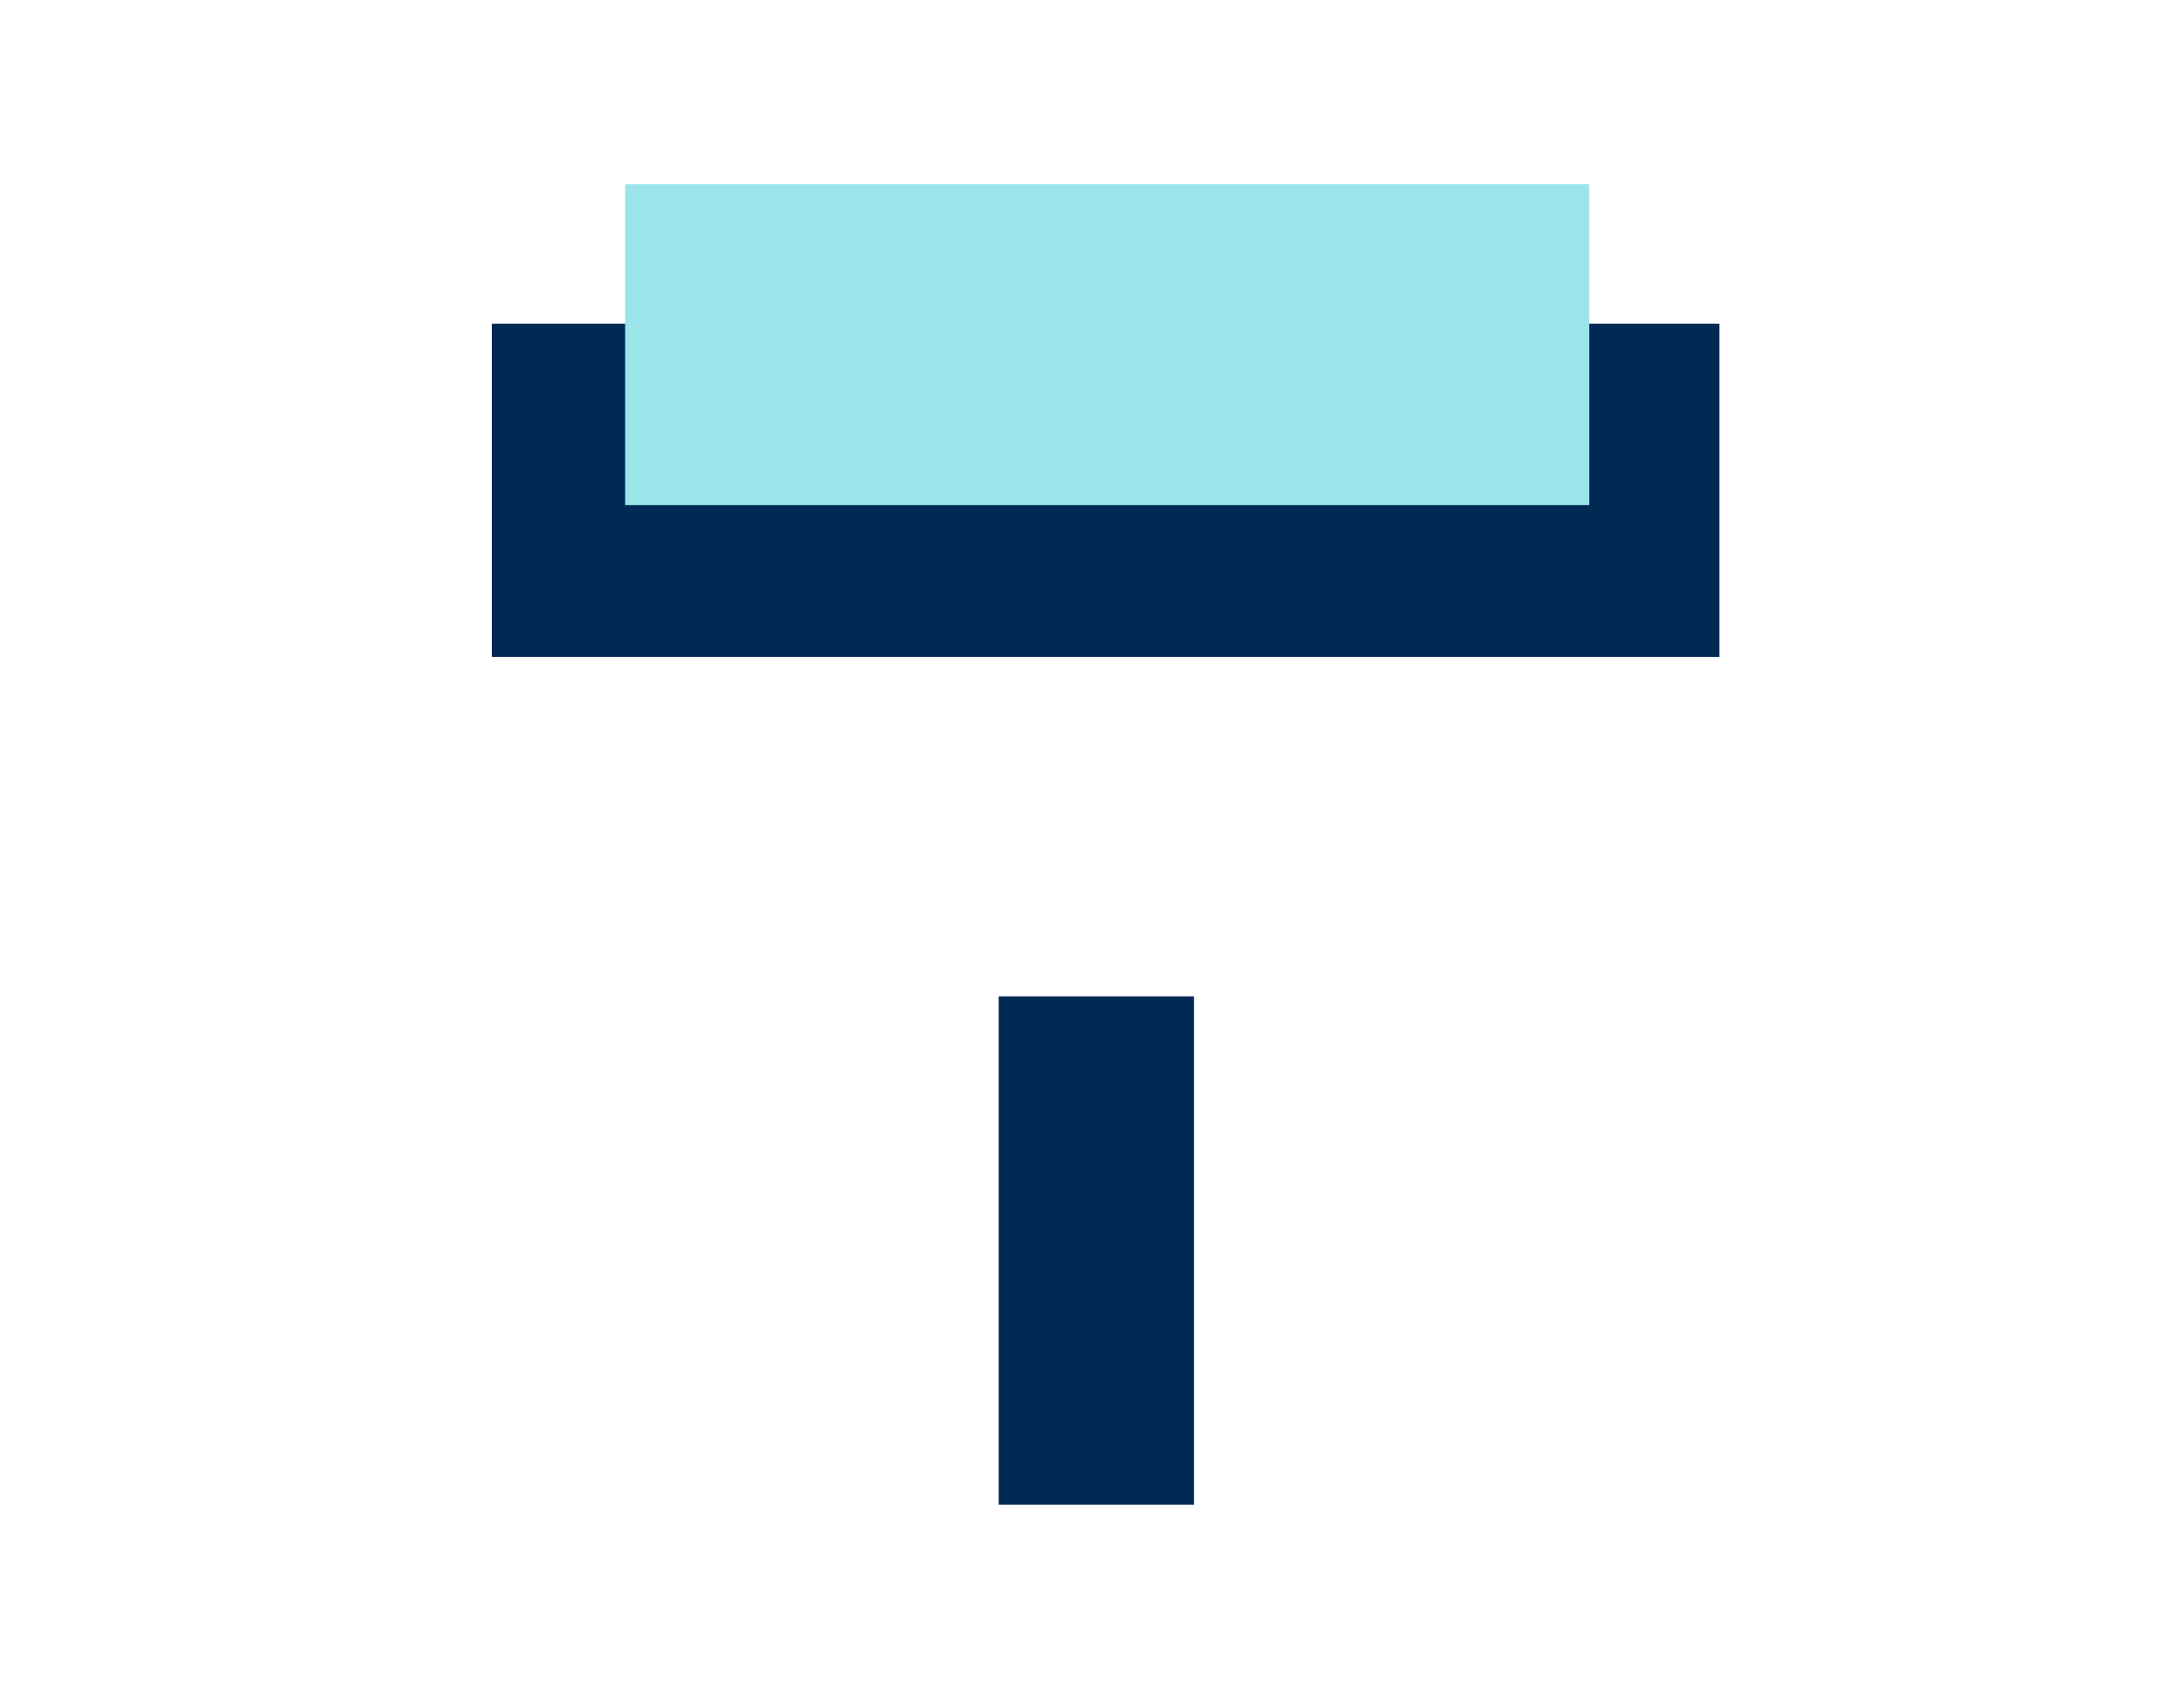
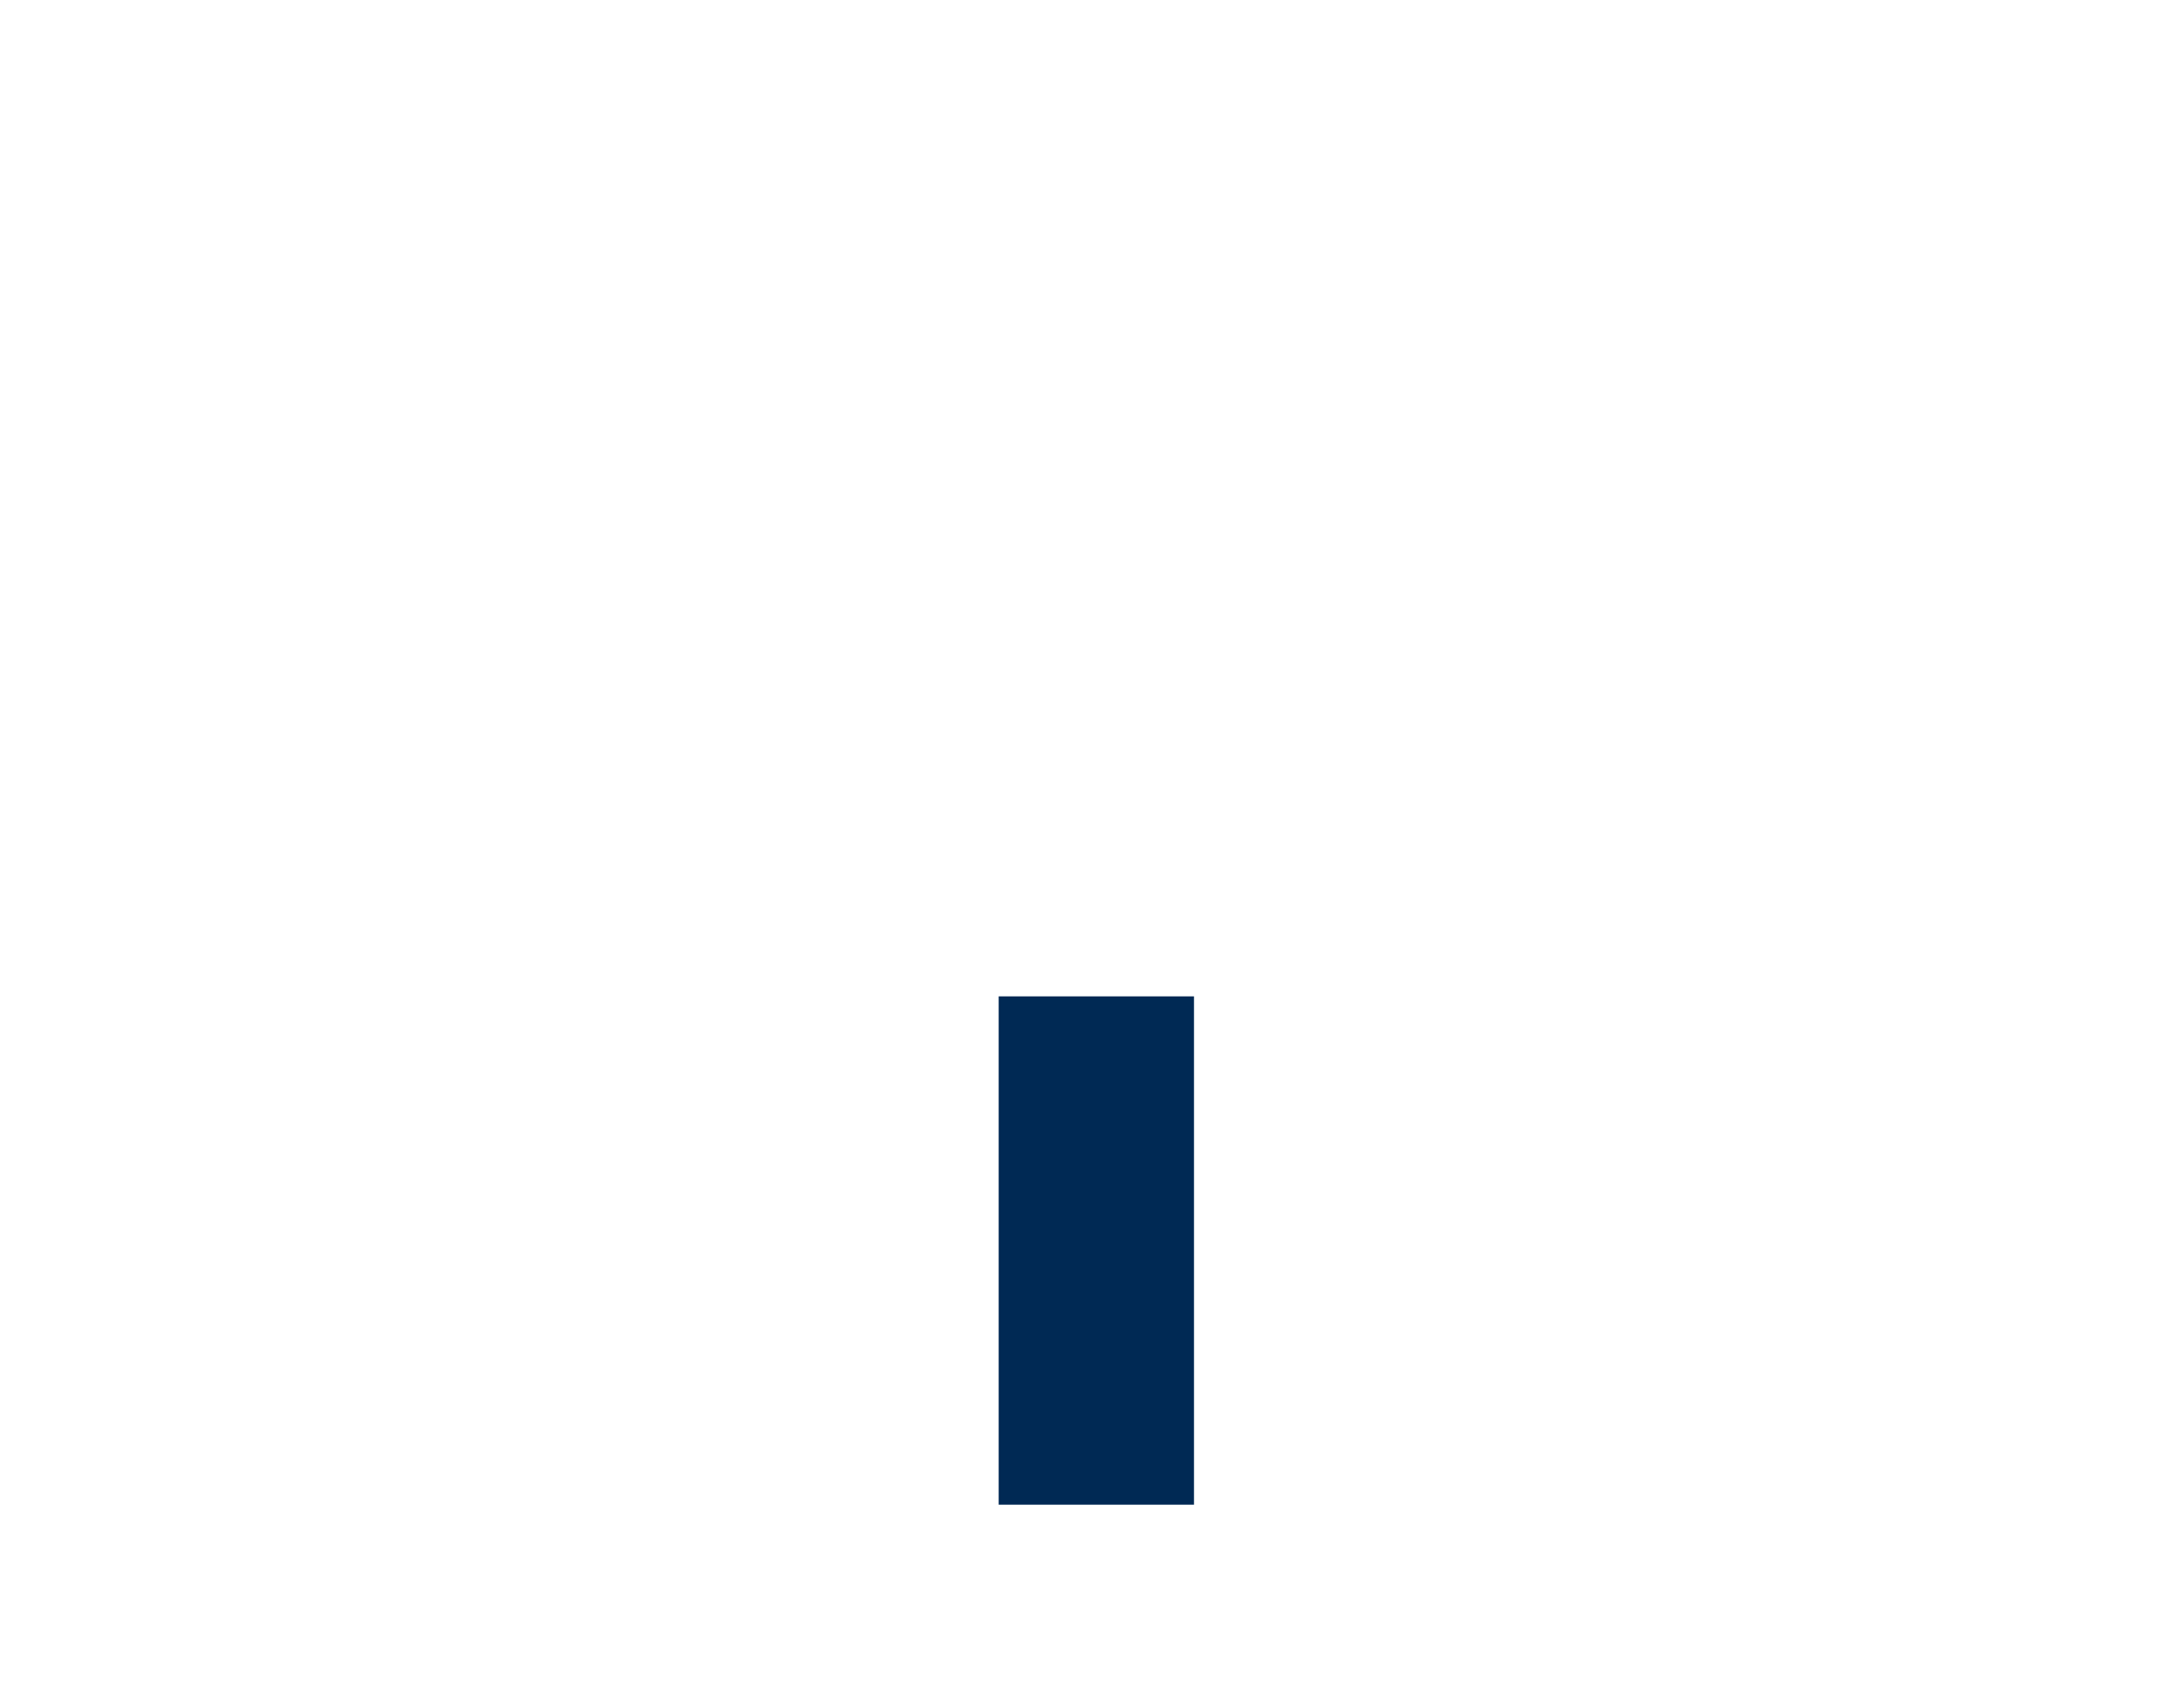
<svg xmlns="http://www.w3.org/2000/svg" id="Layer_1" x="0px" y="0px" viewBox="0 0 140.9 110" style="enable-background:new 0 0 140.9 110;" xml:space="preserve">
  <style type="text/css">
	.st0{fill:#002954;}
	.st1{fill:#9BE4E9;}
</style>
  <g id="ico-product-tradesmen" transform="translate(-10.77 -7.31)">
    <rect id="Rectangle_627" x="75.2" y="71.6" class="st0" width="12.6" height="32.8" />
-     <rect id="Rectangle_628" x="42.5" y="28.2" class="st0" width="79.2" height="21.5" />
-     <rect id="Rectangle_629" x="51.1" y="19.2" class="st1" width="62.2" height="20.7" />
  </g>
</svg>